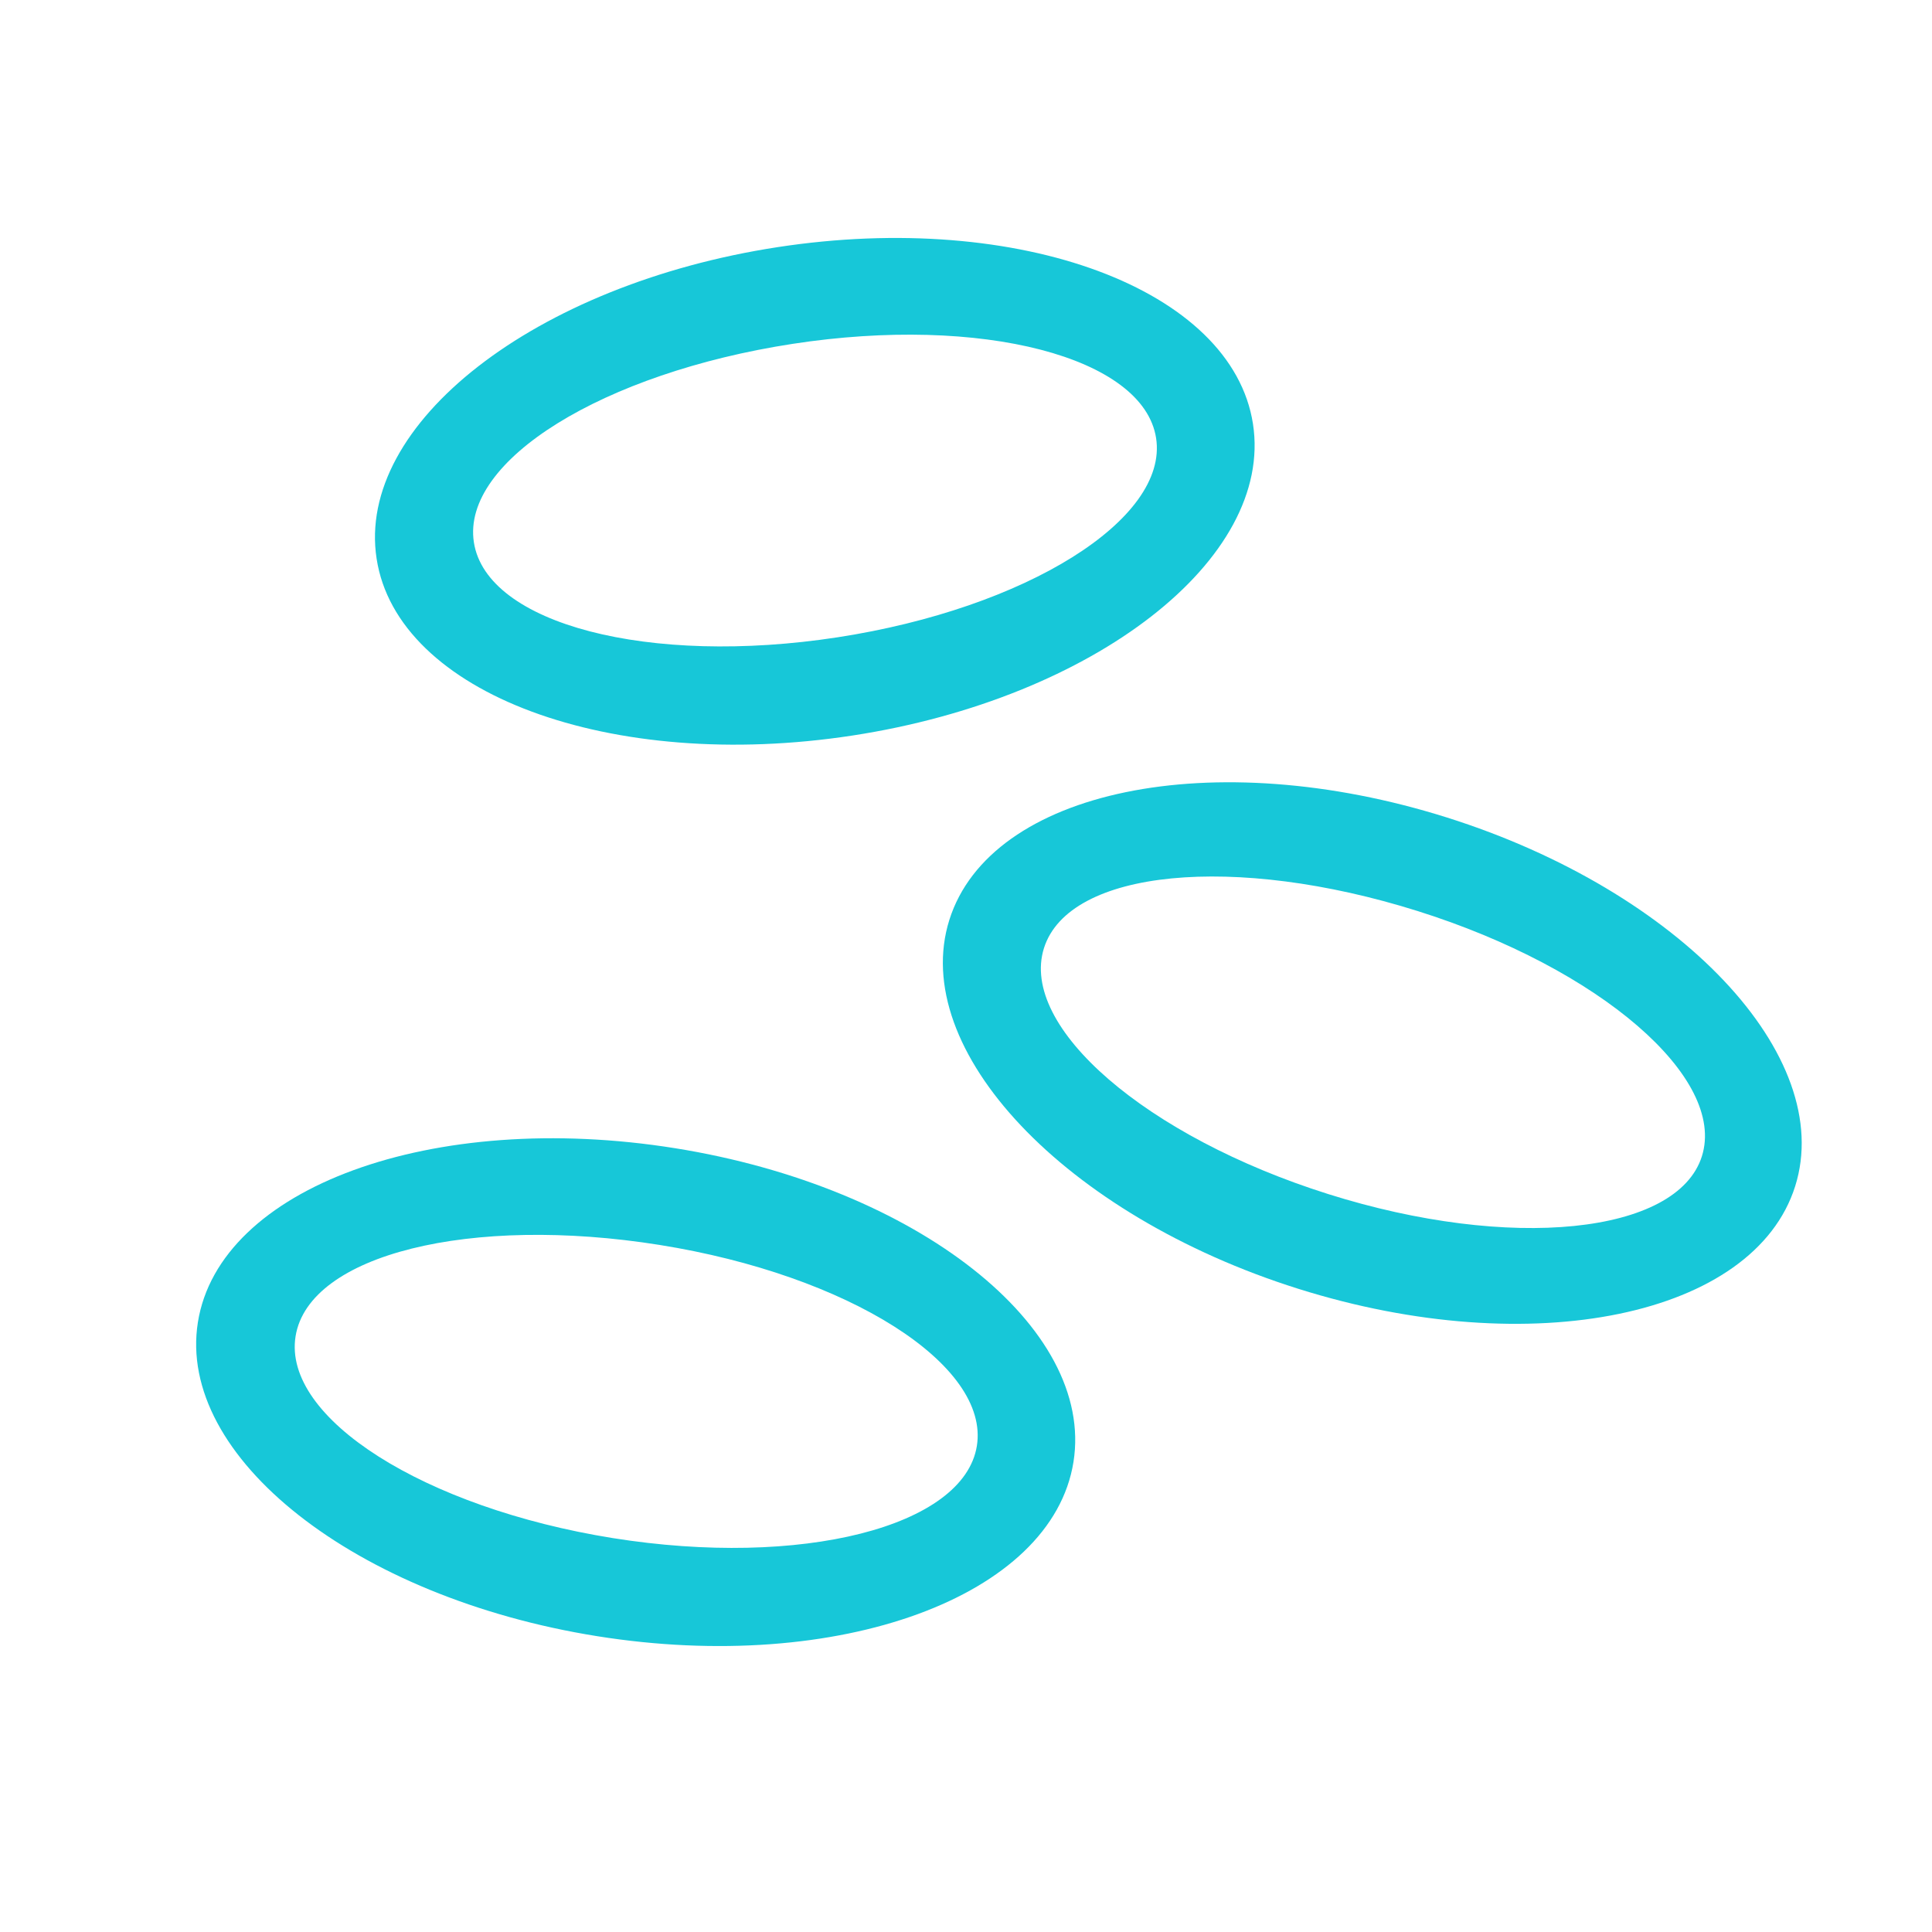
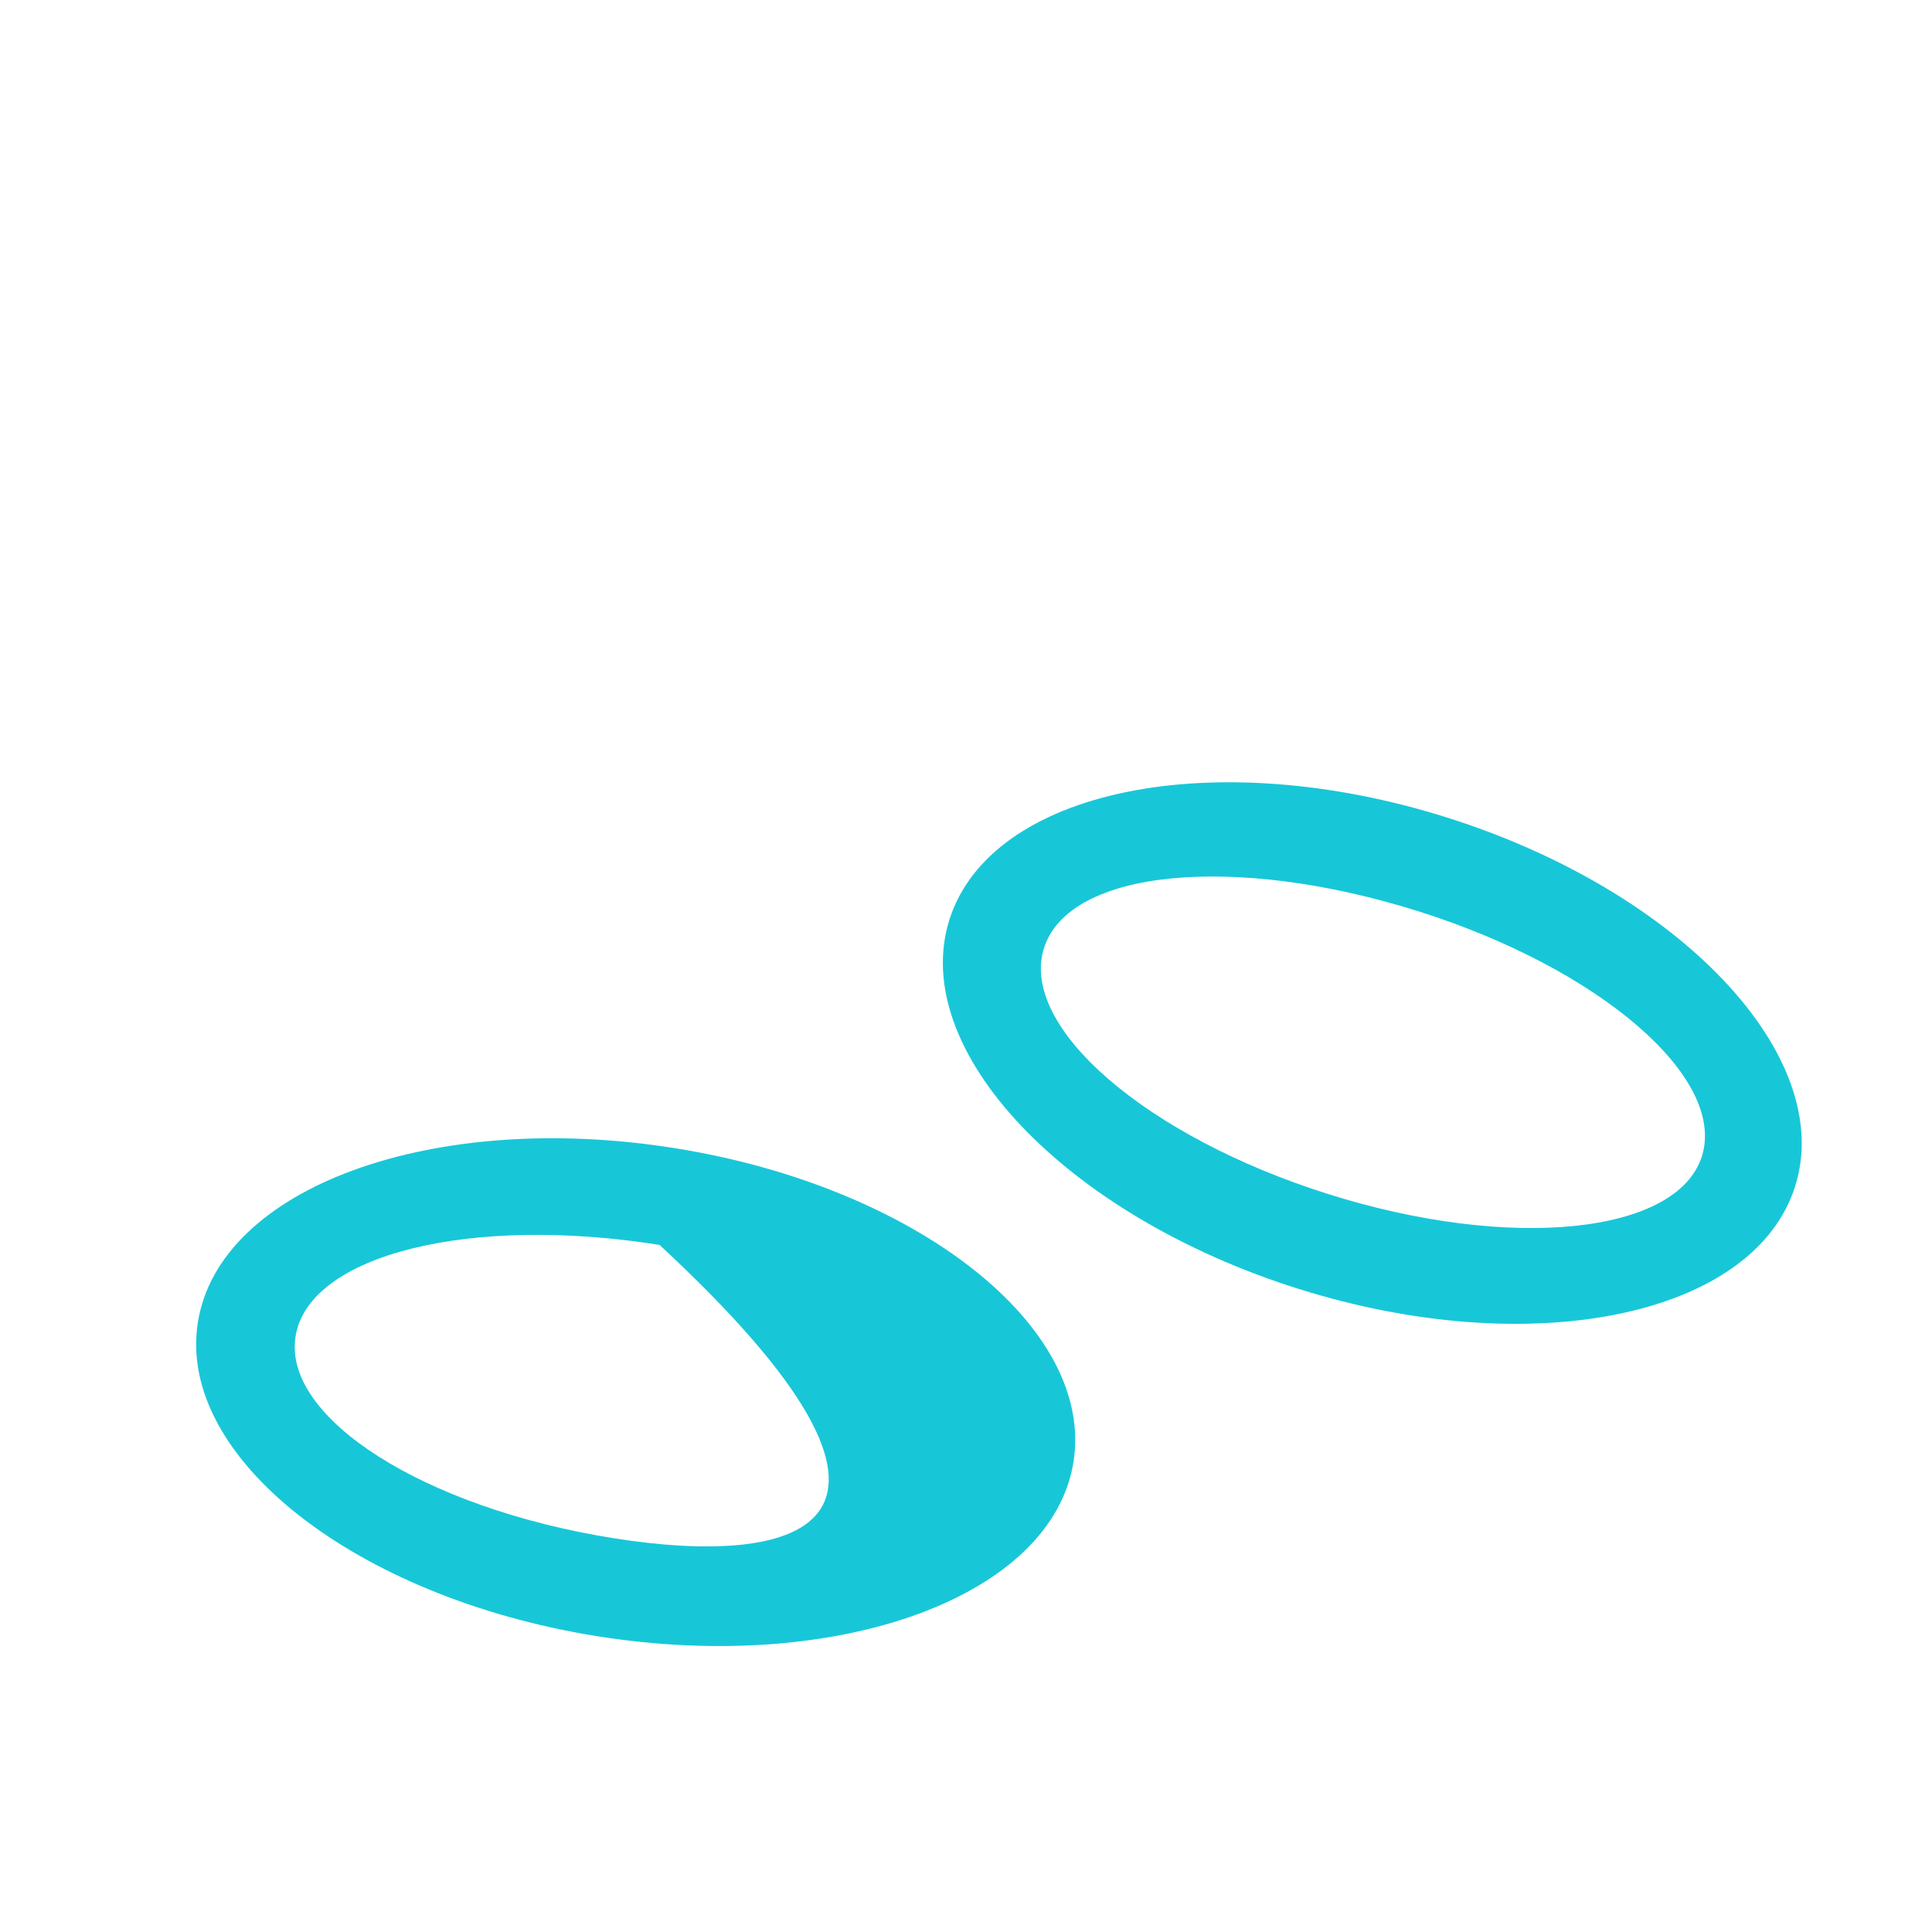
<svg xmlns="http://www.w3.org/2000/svg" version="1.1" id="Слой_1" x="0px" y="0px" viewBox="0 0 1440 1440" style="enable-background:new 0 0 1440 1440;" xml:space="preserve">
  <style type="text/css">
	.st0{fill:#17C7D8;}
</style>
-   <path class="st0" d="M579.6,184.2C398.6,212,265.2,316,280.7,416.4c15.4,100.5,174.5,159.5,354.8,131.8  C815.9,520.5,949.4,416.5,933.9,316S760,156.5,579.6,184.2z M624.3,475c-140.4,21.6-261.7-9.8-271.1-70.8S449.7,278,590.7,256.3  c141-21.7,261.7,9.8,271,70.3S764.7,453.4,624.3,475z" />
-   <path class="st0" d="M503.1,855.8c-180.8-28.9-339.6,29.3-355.6,129.7s117.3,205.2,297.5,234s339.1-29.4,355.1-129.8  S683.3,884.6,503.1,855.8z M456.7,1146.4C316.4,1123.9,210.5,1057,220.3,996s130.5-90.6,271.3-68.1  c140.9,22.5,246.2,89.4,236.5,149.8C718.4,1138.1,597,1168.8,456.7,1146.4z" />
+   <path class="st0" d="M503.1,855.8c-180.8-28.9-339.6,29.3-355.6,129.7s117.3,205.2,297.5,234s339.1-29.4,355.1-129.8  S683.3,884.6,503.1,855.8z M456.7,1146.4C316.4,1123.9,210.5,1057,220.3,996s130.5-90.6,271.3-68.1  C718.4,1138.1,597,1168.8,456.7,1146.4z" />
  <path class="st0" d="M1078.4,609.3c-174.6-55-340.2-20.7-370.8,76.3c-30.5,96.9,86,220.2,260.1,275  c174.1,54.8,339.7,20.5,370.3-76.4S1252.5,664.2,1078.4,609.3z M990,890c-135.5-42.7-230.4-124.4-211.9-183.3  c18.6-58.9,142.3-70.5,278.4-27.7s230.4,124.4,212,182.8C1250.1,920.1,1125.5,932.7,990,890z" />
</svg>